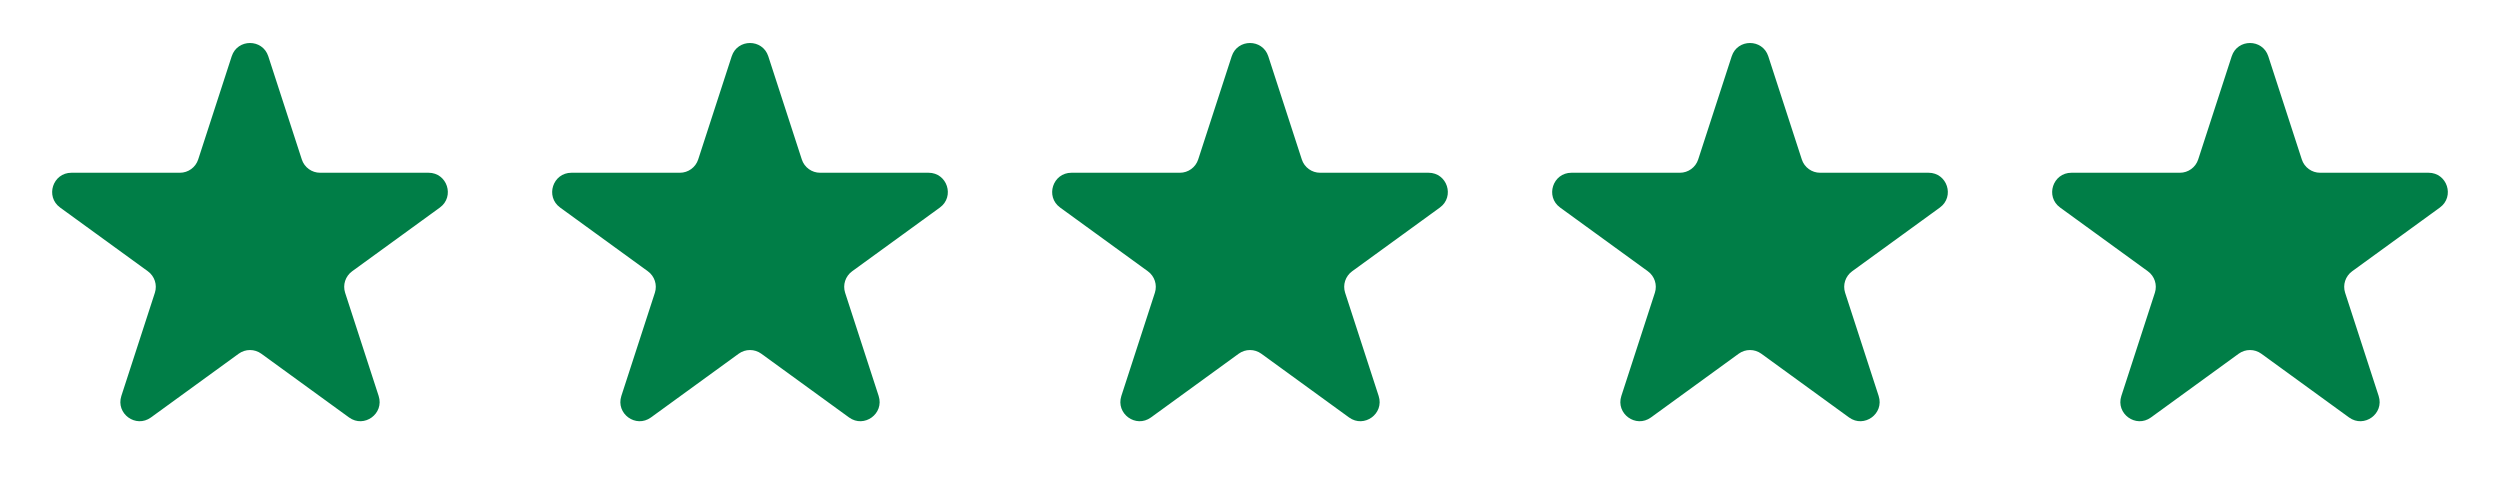
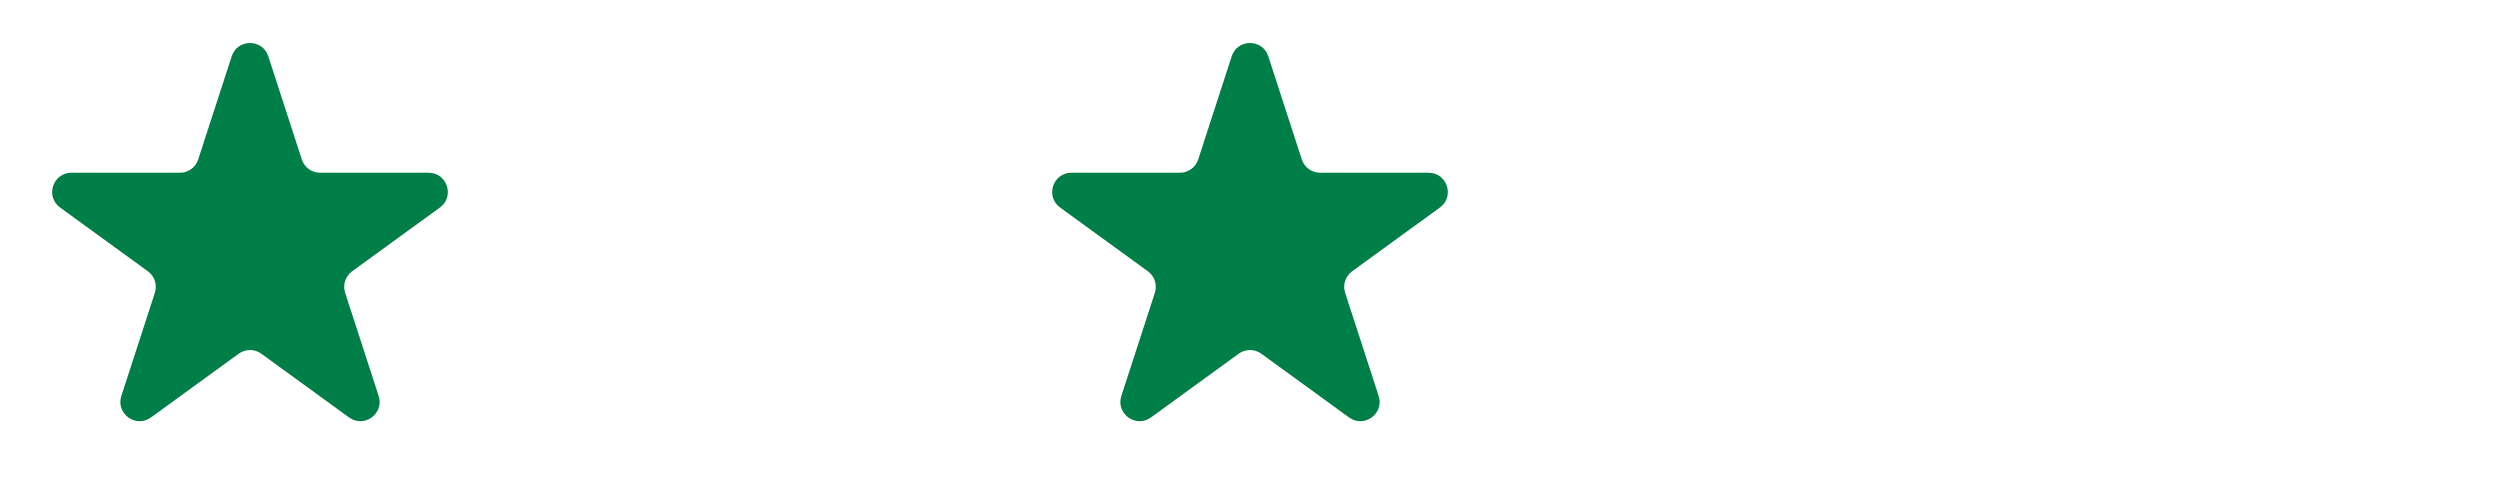
<svg xmlns="http://www.w3.org/2000/svg" width="130" height="26" viewBox="0 0 130 26" fill="none">
  <path d="M12.049 2.927C12.348 2.006 13.652 2.006 13.951 2.927L15.694 8.292C15.828 8.704 16.212 8.983 16.645 8.983H22.286C23.255 8.983 23.658 10.222 22.874 10.792L18.31 14.107C17.96 14.362 17.813 14.813 17.947 15.225L19.69 20.59C19.989 21.512 18.935 22.278 18.151 21.708L13.588 18.393C13.237 18.138 12.763 18.138 12.412 18.393L7.849 21.708C7.065 22.278 6.011 21.512 6.31 20.59L8.053 15.225C8.187 14.813 8.04 14.362 7.69 14.107L3.126 10.792C2.342 10.222 2.745 8.983 3.714 8.983H9.355C9.788 8.983 10.172 8.704 10.306 8.292L12.049 2.927Z" fill="#007E47" />
-   <path d="M38.049 2.927C38.348 2.006 39.652 2.006 39.951 2.927L41.694 8.292C41.828 8.704 42.212 8.983 42.645 8.983H48.286C49.255 8.983 49.658 10.222 48.874 10.792L44.31 14.107C43.96 14.362 43.813 14.813 43.947 15.225L45.69 20.59C45.989 21.512 44.935 22.278 44.151 21.708L39.588 18.393C39.237 18.138 38.763 18.138 38.412 18.393L33.849 21.708C33.065 22.278 32.011 21.512 32.31 20.59L34.053 15.225C34.187 14.813 34.04 14.362 33.69 14.107L29.126 10.792C28.343 10.222 28.745 8.983 29.714 8.983H35.355C35.788 8.983 36.172 8.704 36.306 8.292L38.049 2.927Z" fill="#007E47" />
  <path d="M64.049 2.927C64.348 2.006 65.652 2.006 65.951 2.927L67.694 8.292C67.828 8.704 68.212 8.983 68.645 8.983H74.286C75.255 8.983 75.658 10.222 74.874 10.792L70.31 14.107C69.96 14.362 69.813 14.813 69.947 15.225L71.69 20.59C71.99 21.512 70.935 22.278 70.151 21.708L65.588 18.393C65.237 18.138 64.763 18.138 64.412 18.393L59.849 21.708C59.065 22.278 58.011 21.512 58.31 20.59L60.053 15.225C60.187 14.813 60.04 14.362 59.69 14.107L55.126 10.792C54.343 10.222 54.745 8.983 55.714 8.983H61.355C61.788 8.983 62.172 8.704 62.306 8.292L64.049 2.927Z" fill="#007E47" />
-   <path d="M90.049 2.927C90.348 2.006 91.652 2.006 91.951 2.927L93.694 8.292C93.828 8.704 94.212 8.983 94.645 8.983H100.286C101.255 8.983 101.658 10.222 100.874 10.792L96.31 14.107C95.96 14.362 95.813 14.813 95.947 15.225L97.69 20.59C97.99 21.512 96.935 22.278 96.151 21.708L91.588 18.393C91.237 18.138 90.763 18.138 90.412 18.393L85.849 21.708C85.065 22.278 84.01 21.512 84.31 20.59L86.053 15.225C86.187 14.813 86.04 14.362 85.69 14.107L81.126 10.792C80.343 10.222 80.745 8.983 81.714 8.983H87.355C87.788 8.983 88.172 8.704 88.306 8.292L90.049 2.927Z" fill="#007E47" />
-   <path d="M116.049 2.927C116.348 2.006 117.652 2.006 117.951 2.927L119.694 8.292C119.828 8.704 120.212 8.983 120.645 8.983H126.286C127.255 8.983 127.658 10.222 126.874 10.792L122.31 14.107C121.96 14.362 121.813 14.813 121.947 15.225L123.69 20.59C123.99 21.512 122.935 22.278 122.151 21.708L117.588 18.393C117.237 18.138 116.763 18.138 116.412 18.393L111.849 21.708C111.065 22.278 110.01 21.512 110.31 20.59L112.053 15.225C112.187 14.813 112.04 14.362 111.69 14.107L107.126 10.792C106.342 10.222 106.745 8.983 107.714 8.983H113.355C113.788 8.983 114.172 8.704 114.306 8.292L116.049 2.927Z" fill="url(#paint0_linear_13038_29088)" />
  <defs>
    <linearGradient id="paint0_linear_13038_29088" x1="127" y1="13" x2="107" y2="13" gradientUnits="userSpaceOnUse">
      <stop offset="0.5" stop-color="#007E47" />
      <stop offset="0.5" stop-color="#007E47" />
    </linearGradient>
  </defs>
</svg>